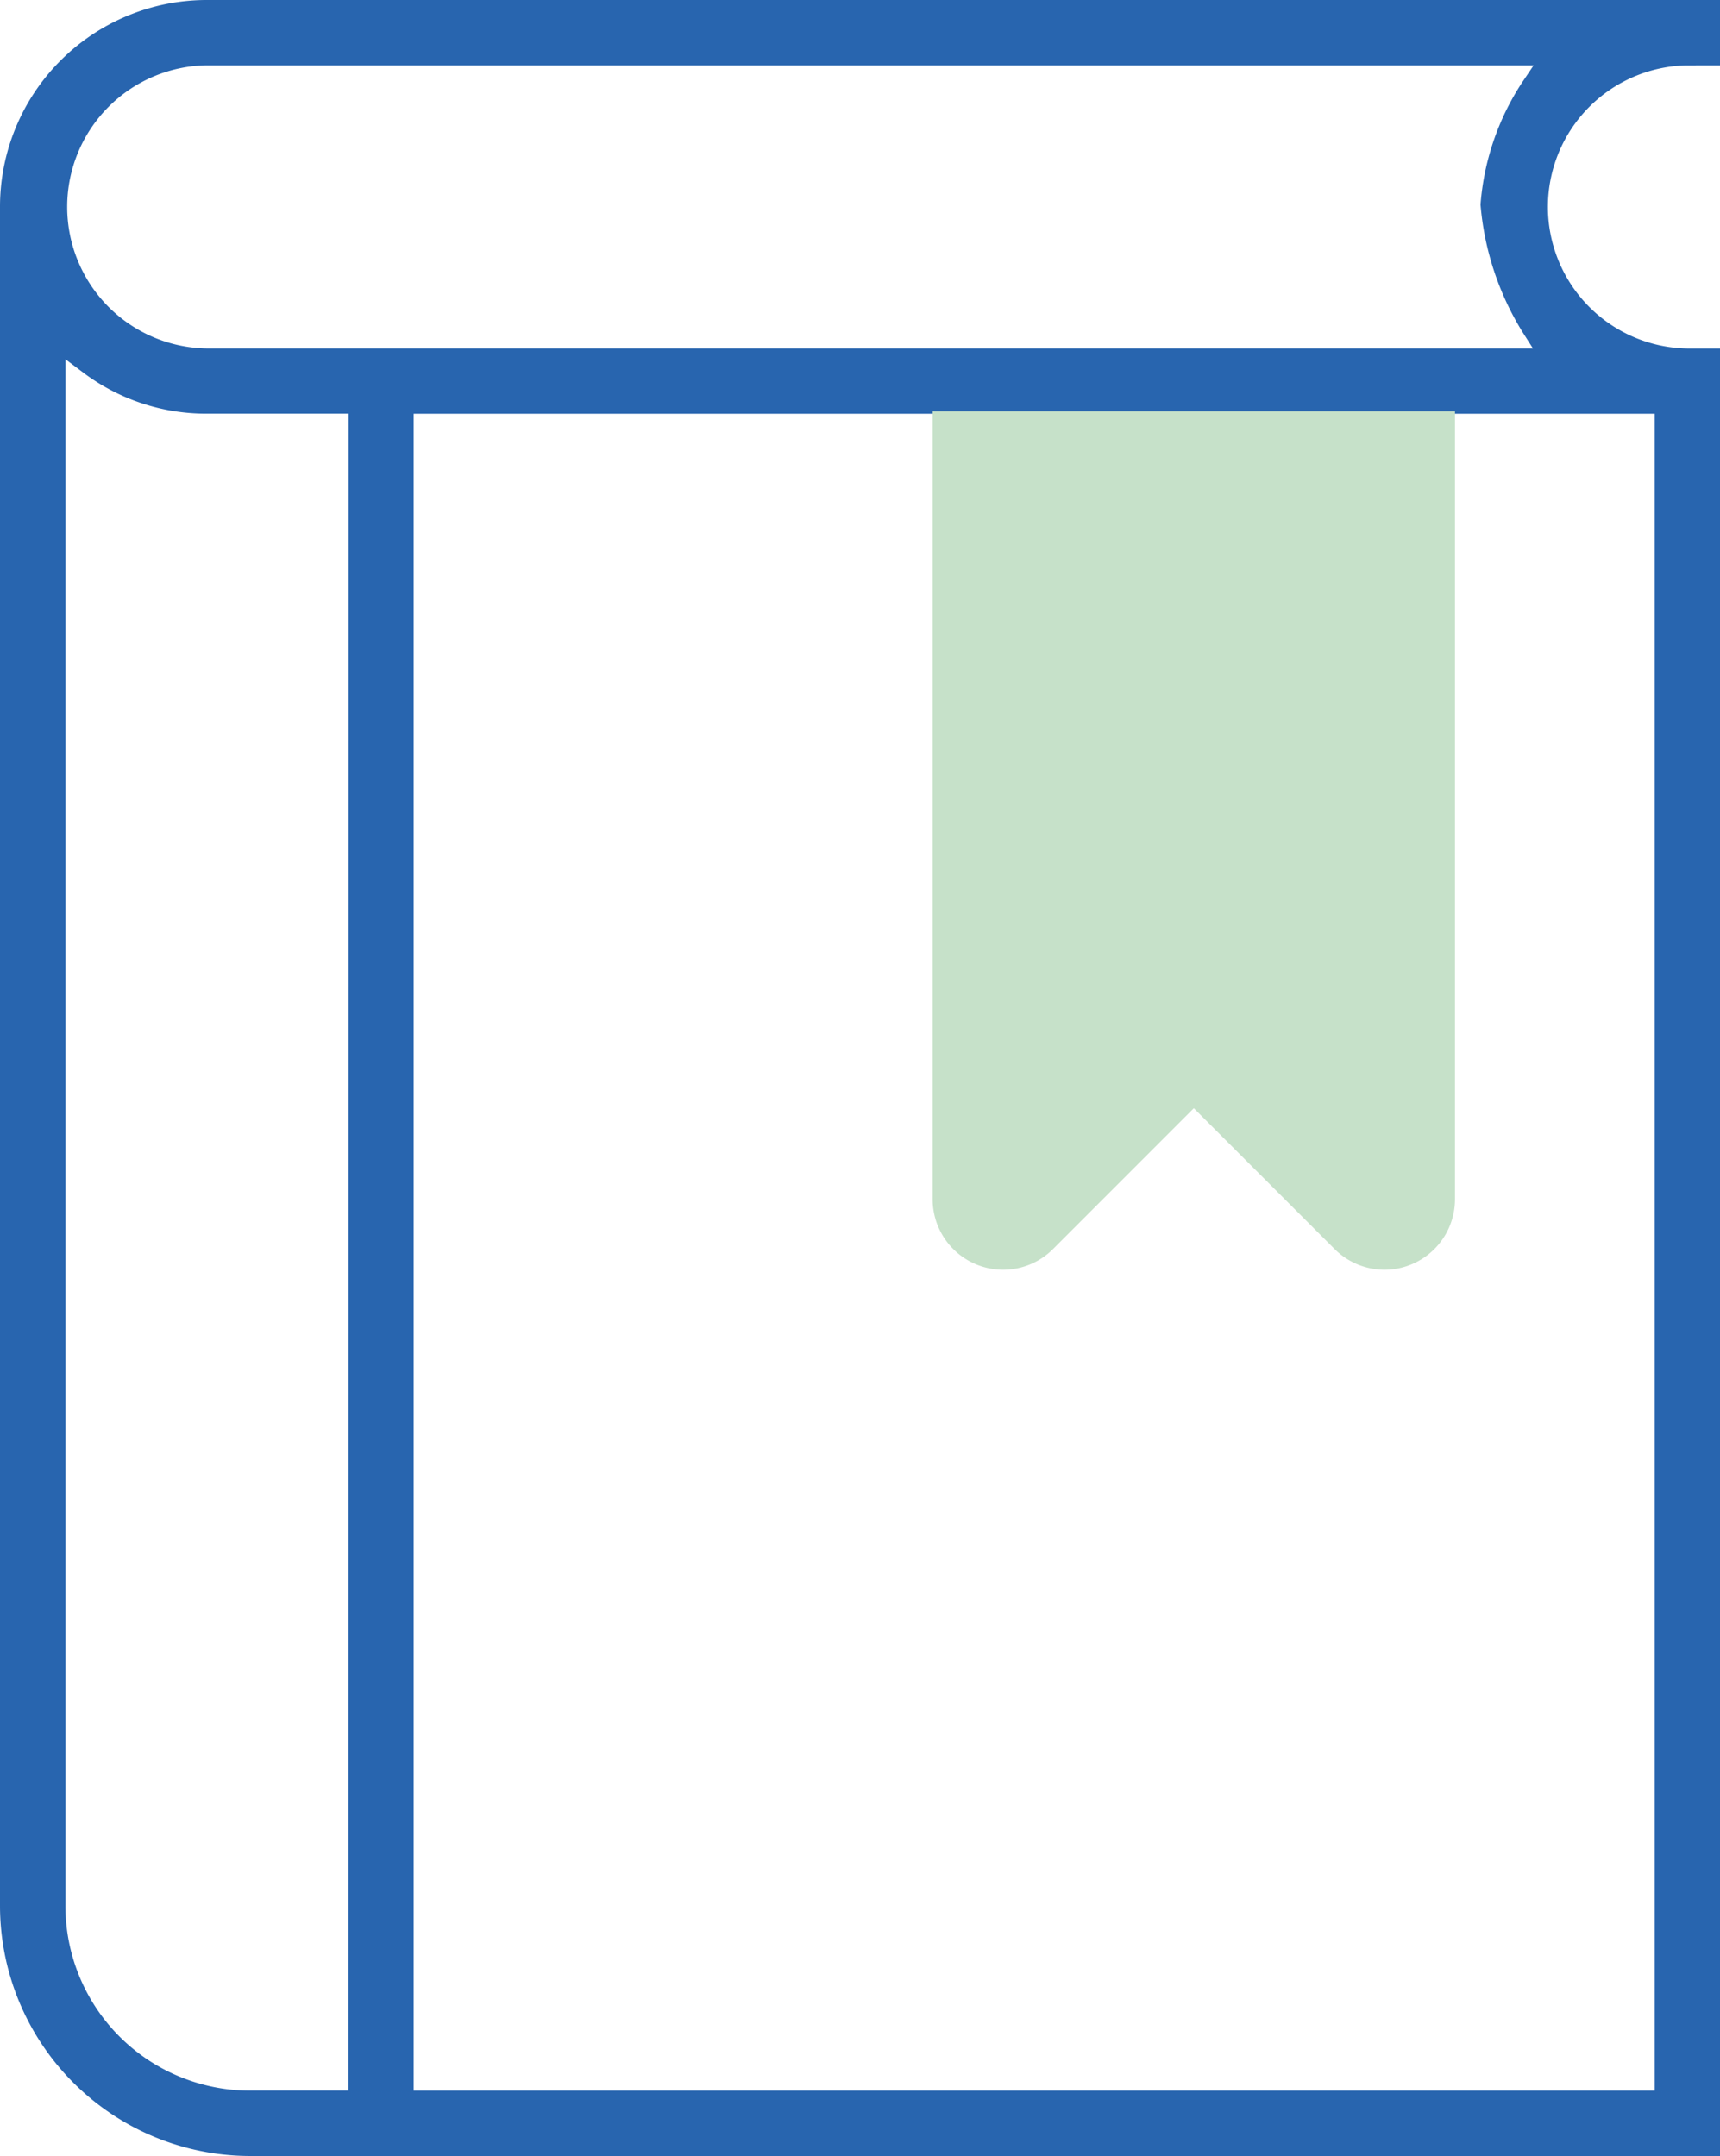
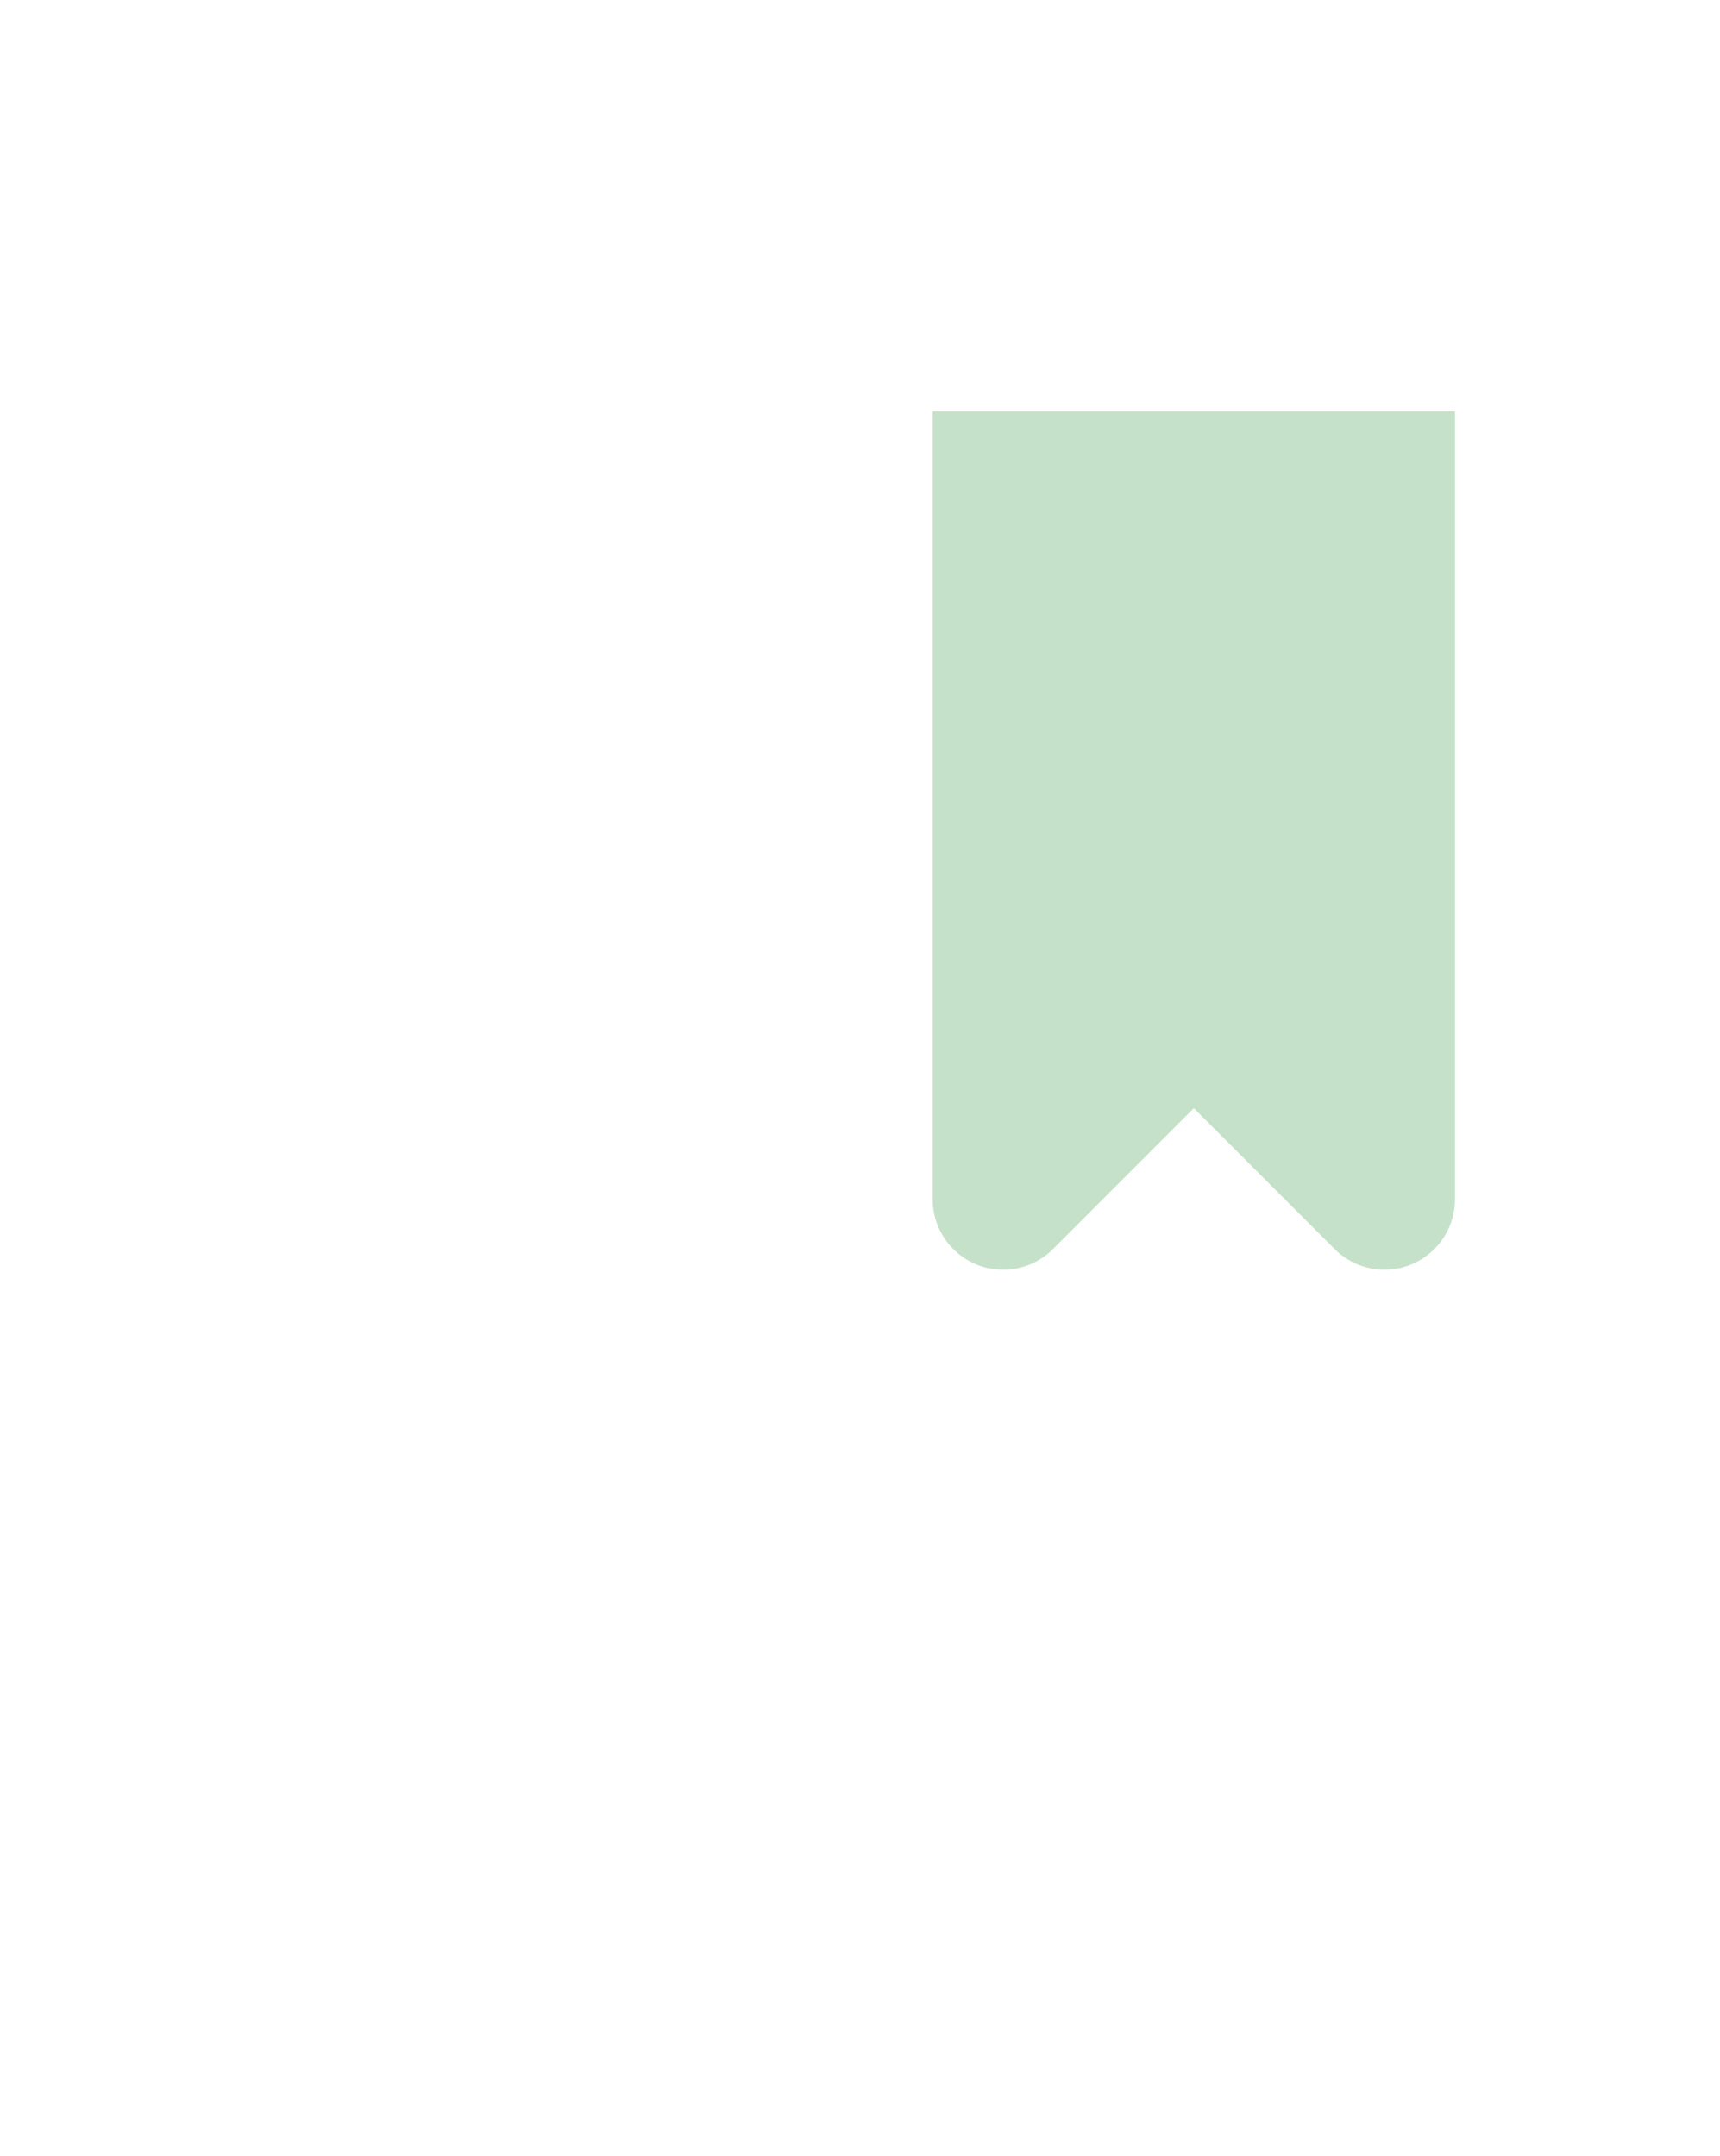
<svg xmlns="http://www.w3.org/2000/svg" width="39.033" height="48.916" viewBox="0 0 39.033 48.916">
  <g transform="translate(-6.125 -4.125)">
-     <path d="M45.159,5.607V4.125H10.805a4.691,4.691,0,0,0-4.68,4.694V47.361a5.681,5.681,0,0,0,5.67,5.68H45.159V12.031h-.751a3.212,3.212,0,0,1,0-6.423Zm-34.354,0H40.929l-.259.385a5.865,5.865,0,0,0-.947,2.775,6.526,6.526,0,0,0,.949,2.884l.241.379H10.805a3.212,3.212,0,0,1,0-6.423Zm3.225,45.951H11.8a4.19,4.19,0,0,1-4.19-4.182v-35.1l.4.3a4.64,4.64,0,0,0,2.8.935h3.225ZM43.677,13.513V51.559H15.513V13.513Z" transform="translate(0)" fill="#2865af" fill-rule="evenodd" />
    <path d="M16.834,8.846V26.73a1.6,1.6,0,0,0,2.727,1.129l3.2-3.2,3.2,3.2a1.6,1.6,0,0,0,2.727-1.129V8.846" transform="translate(10.456 4.61)" fill="#c6e1c9" fill-rule="evenodd" />
  </g>
</svg>